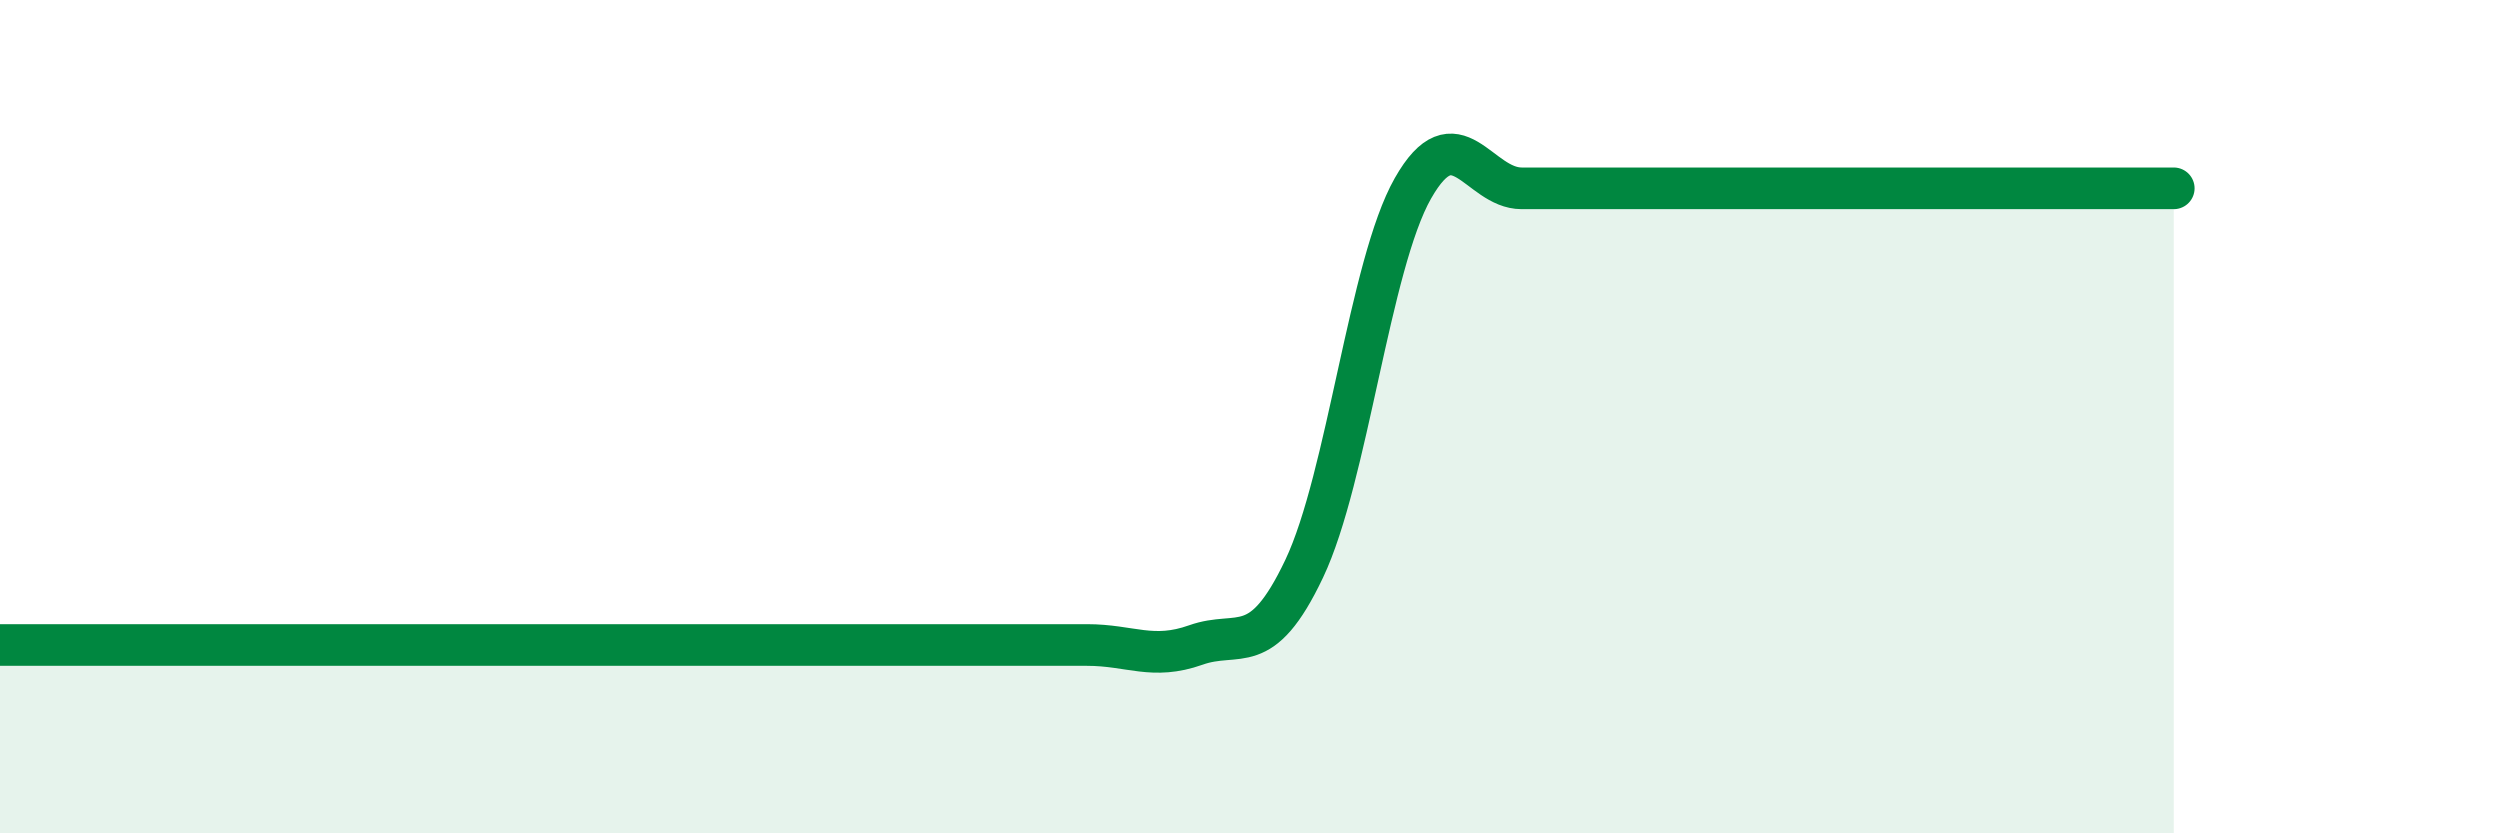
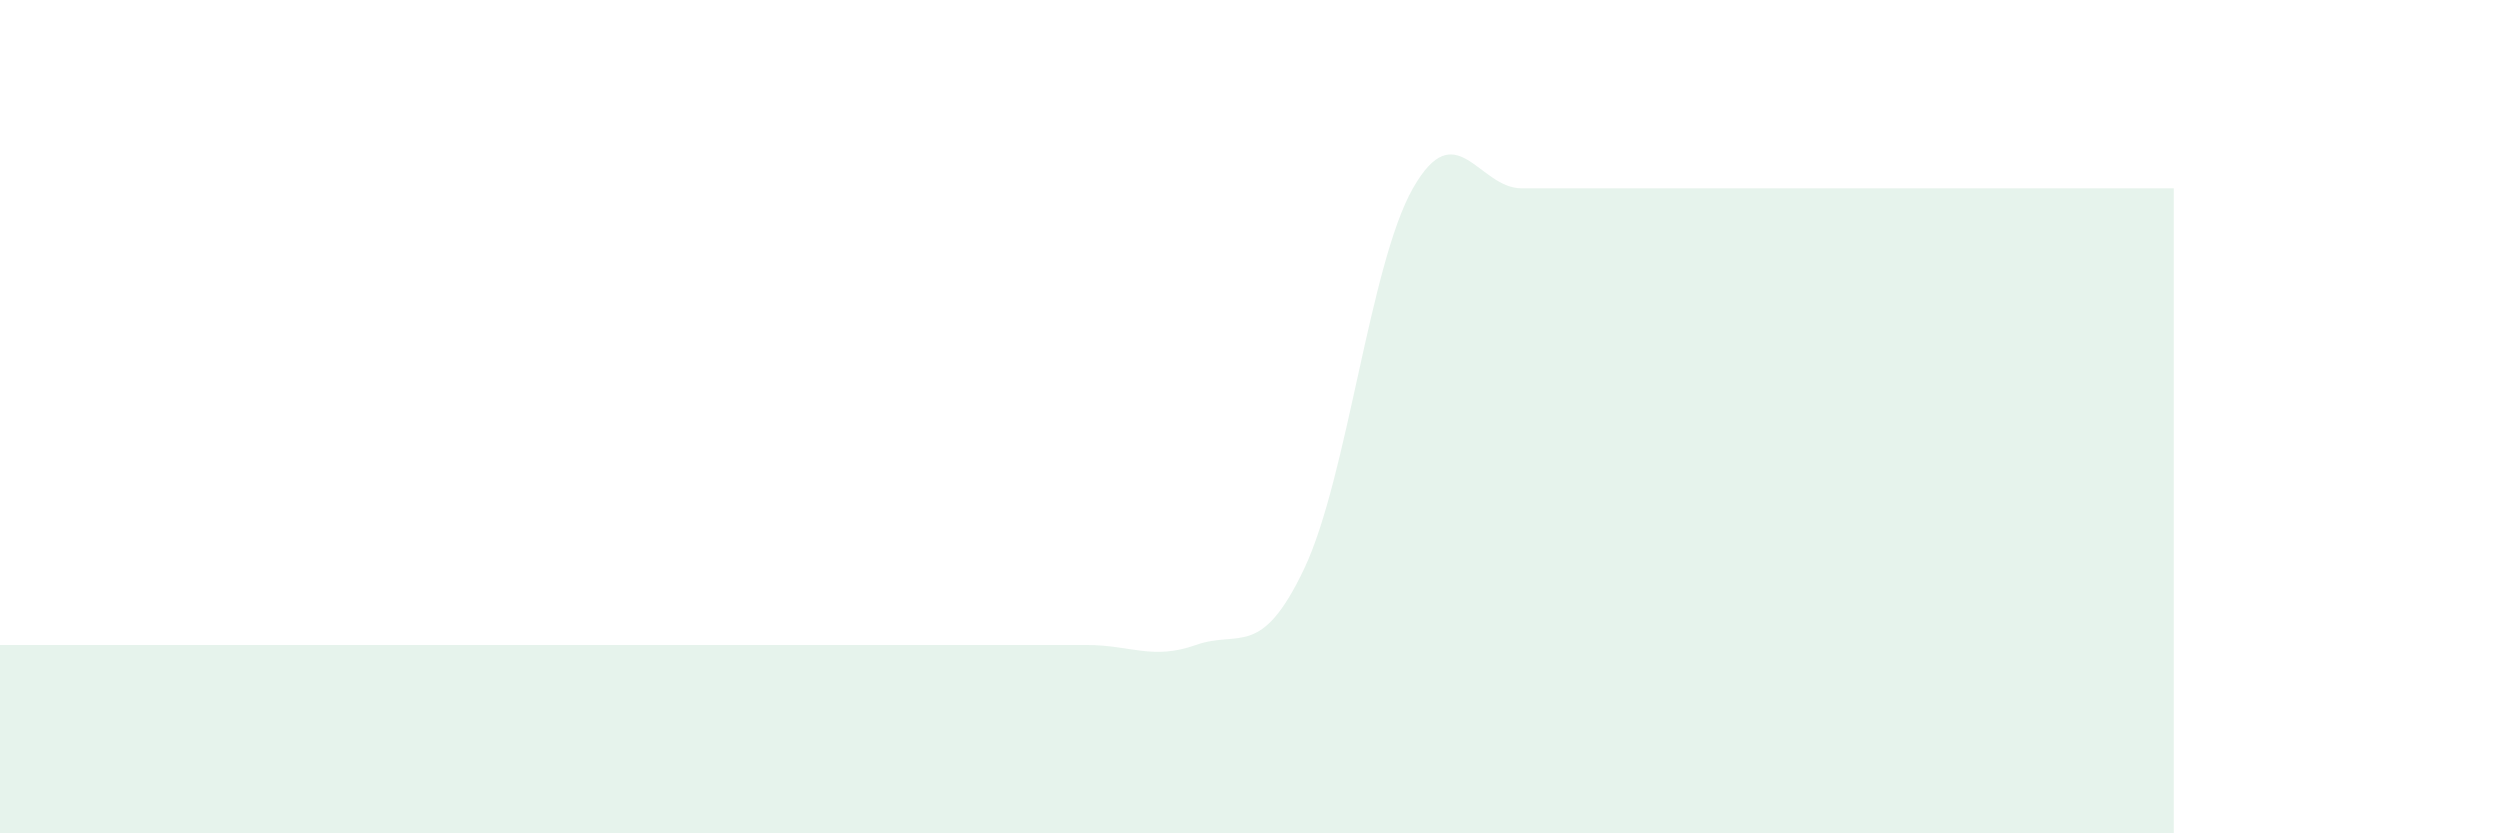
<svg xmlns="http://www.w3.org/2000/svg" width="60" height="20" viewBox="0 0 60 20">
  <path d="M 0,15.48 C 0.52,15.48 1.57,15.48 2.61,15.48 C 3.65,15.48 4.18,15.48 5.22,15.48 C 6.26,15.48 6.79,15.48 7.83,15.48 C 8.87,15.48 9.39,15.48 10.43,15.48 C 11.47,15.48 12,15.48 13.04,15.48 C 14.08,15.48 14.61,15.48 15.65,15.48 C 16.69,15.48 17.22,15.48 18.26,15.48 C 19.3,15.48 19.83,15.48 20.87,15.48 C 21.91,15.48 22.44,15.48 23.48,15.48 C 24.52,15.48 25.05,15.48 26.09,15.48 C 27.13,15.48 27.66,15.85 28.7,15.48 C 29.74,15.11 30.26,15.84 31.3,13.65 C 32.34,11.46 32.87,6.35 33.91,4.52 C 34.95,2.69 35.48,4.52 36.52,4.52 C 37.56,4.52 38.09,4.52 39.13,4.52 C 40.17,4.52 40.7,4.52 41.74,4.52 C 42.78,4.52 43.31,4.52 44.35,4.52 C 45.39,4.52 45.92,4.52 46.96,4.52 C 48,4.52 48.53,4.52 49.57,4.52 C 50.61,4.52 51.65,4.52 52.17,4.52L52.17 20L0 20Z" fill="#008740" opacity="0.1" stroke-linecap="round" stroke-linejoin="round" />
-   <path d="M 0,15.48 C 0.52,15.48 1.57,15.48 2.61,15.48 C 3.65,15.48 4.18,15.48 5.22,15.48 C 6.26,15.48 6.79,15.48 7.83,15.48 C 8.87,15.48 9.39,15.48 10.43,15.48 C 11.47,15.48 12,15.48 13.04,15.48 C 14.08,15.48 14.61,15.48 15.65,15.48 C 16.69,15.48 17.22,15.48 18.26,15.48 C 19.3,15.48 19.83,15.48 20.87,15.48 C 21.91,15.48 22.44,15.48 23.48,15.48 C 24.52,15.48 25.05,15.48 26.09,15.48 C 27.13,15.48 27.66,15.85 28.7,15.48 C 29.74,15.11 30.26,15.84 31.3,13.65 C 32.34,11.46 32.87,6.35 33.91,4.52 C 34.95,2.69 35.48,4.52 36.52,4.52 C 37.56,4.52 38.09,4.52 39.13,4.52 C 40.17,4.52 40.7,4.52 41.74,4.52 C 42.78,4.52 43.31,4.52 44.35,4.52 C 45.39,4.52 45.92,4.52 46.96,4.52 C 48,4.52 48.53,4.52 49.57,4.52 C 50.61,4.52 51.65,4.52 52.17,4.52" stroke="#008740" stroke-width="1" fill="none" stroke-linecap="round" stroke-linejoin="round" />
</svg>